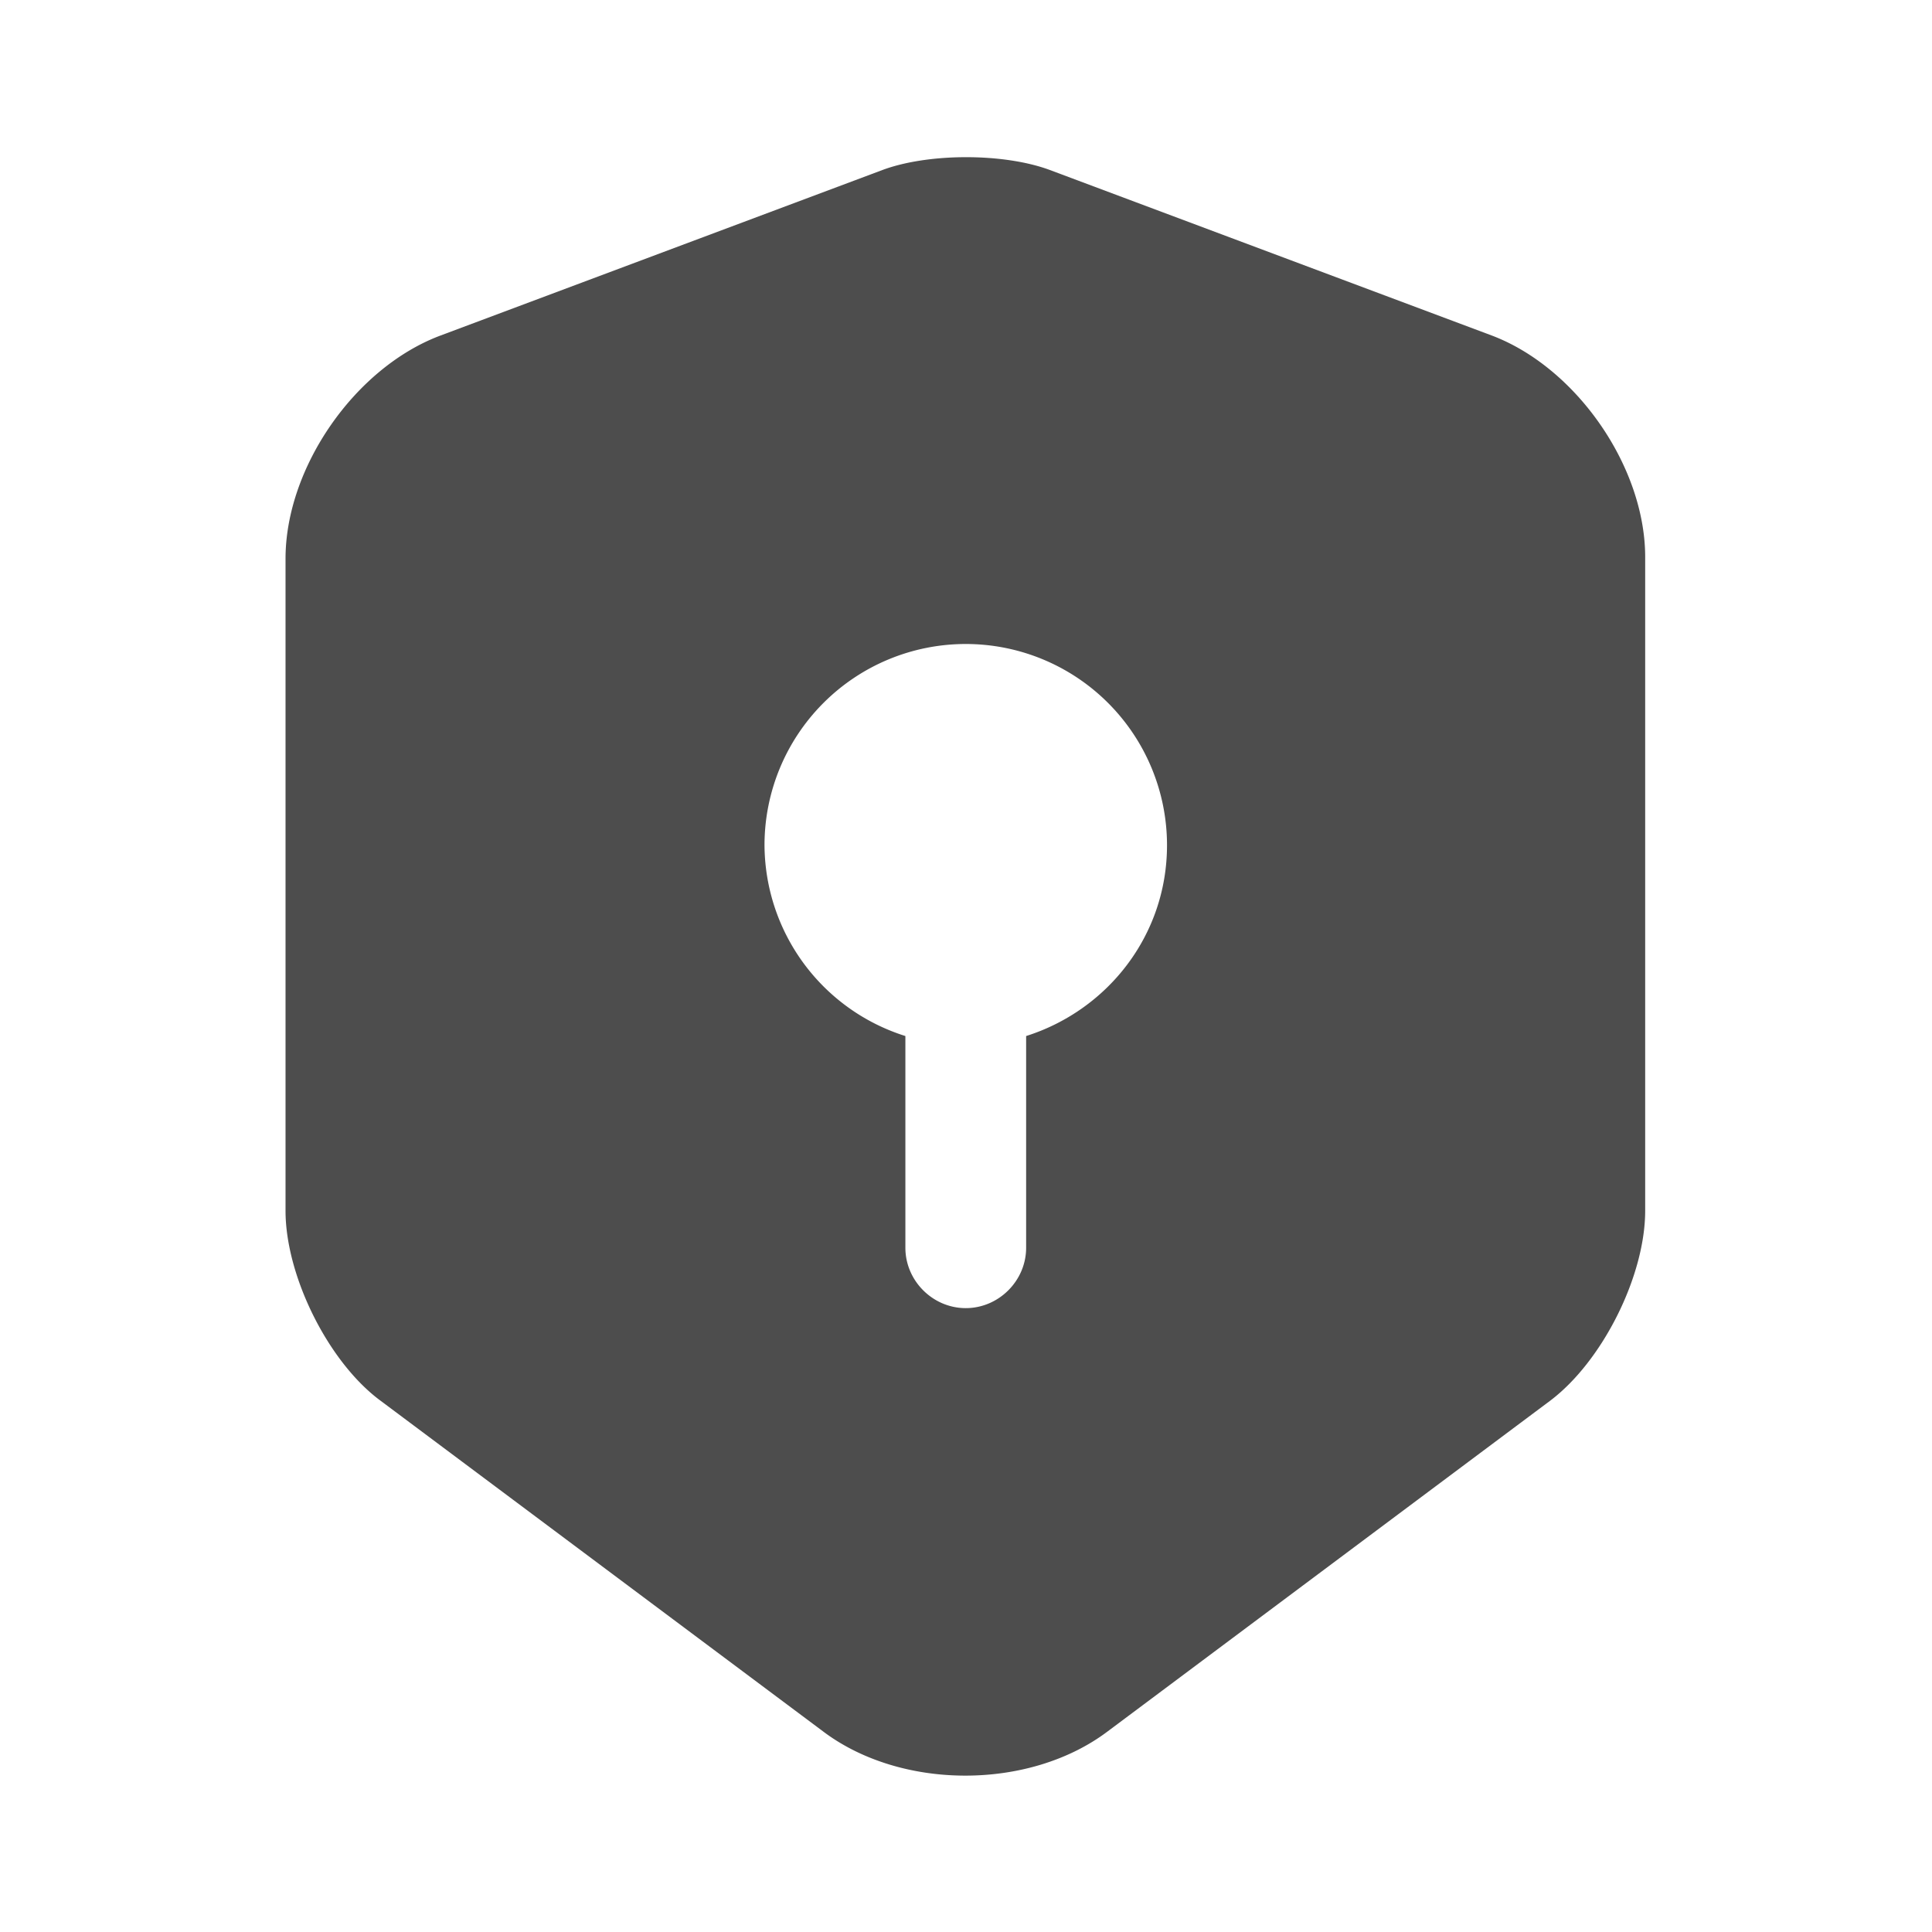
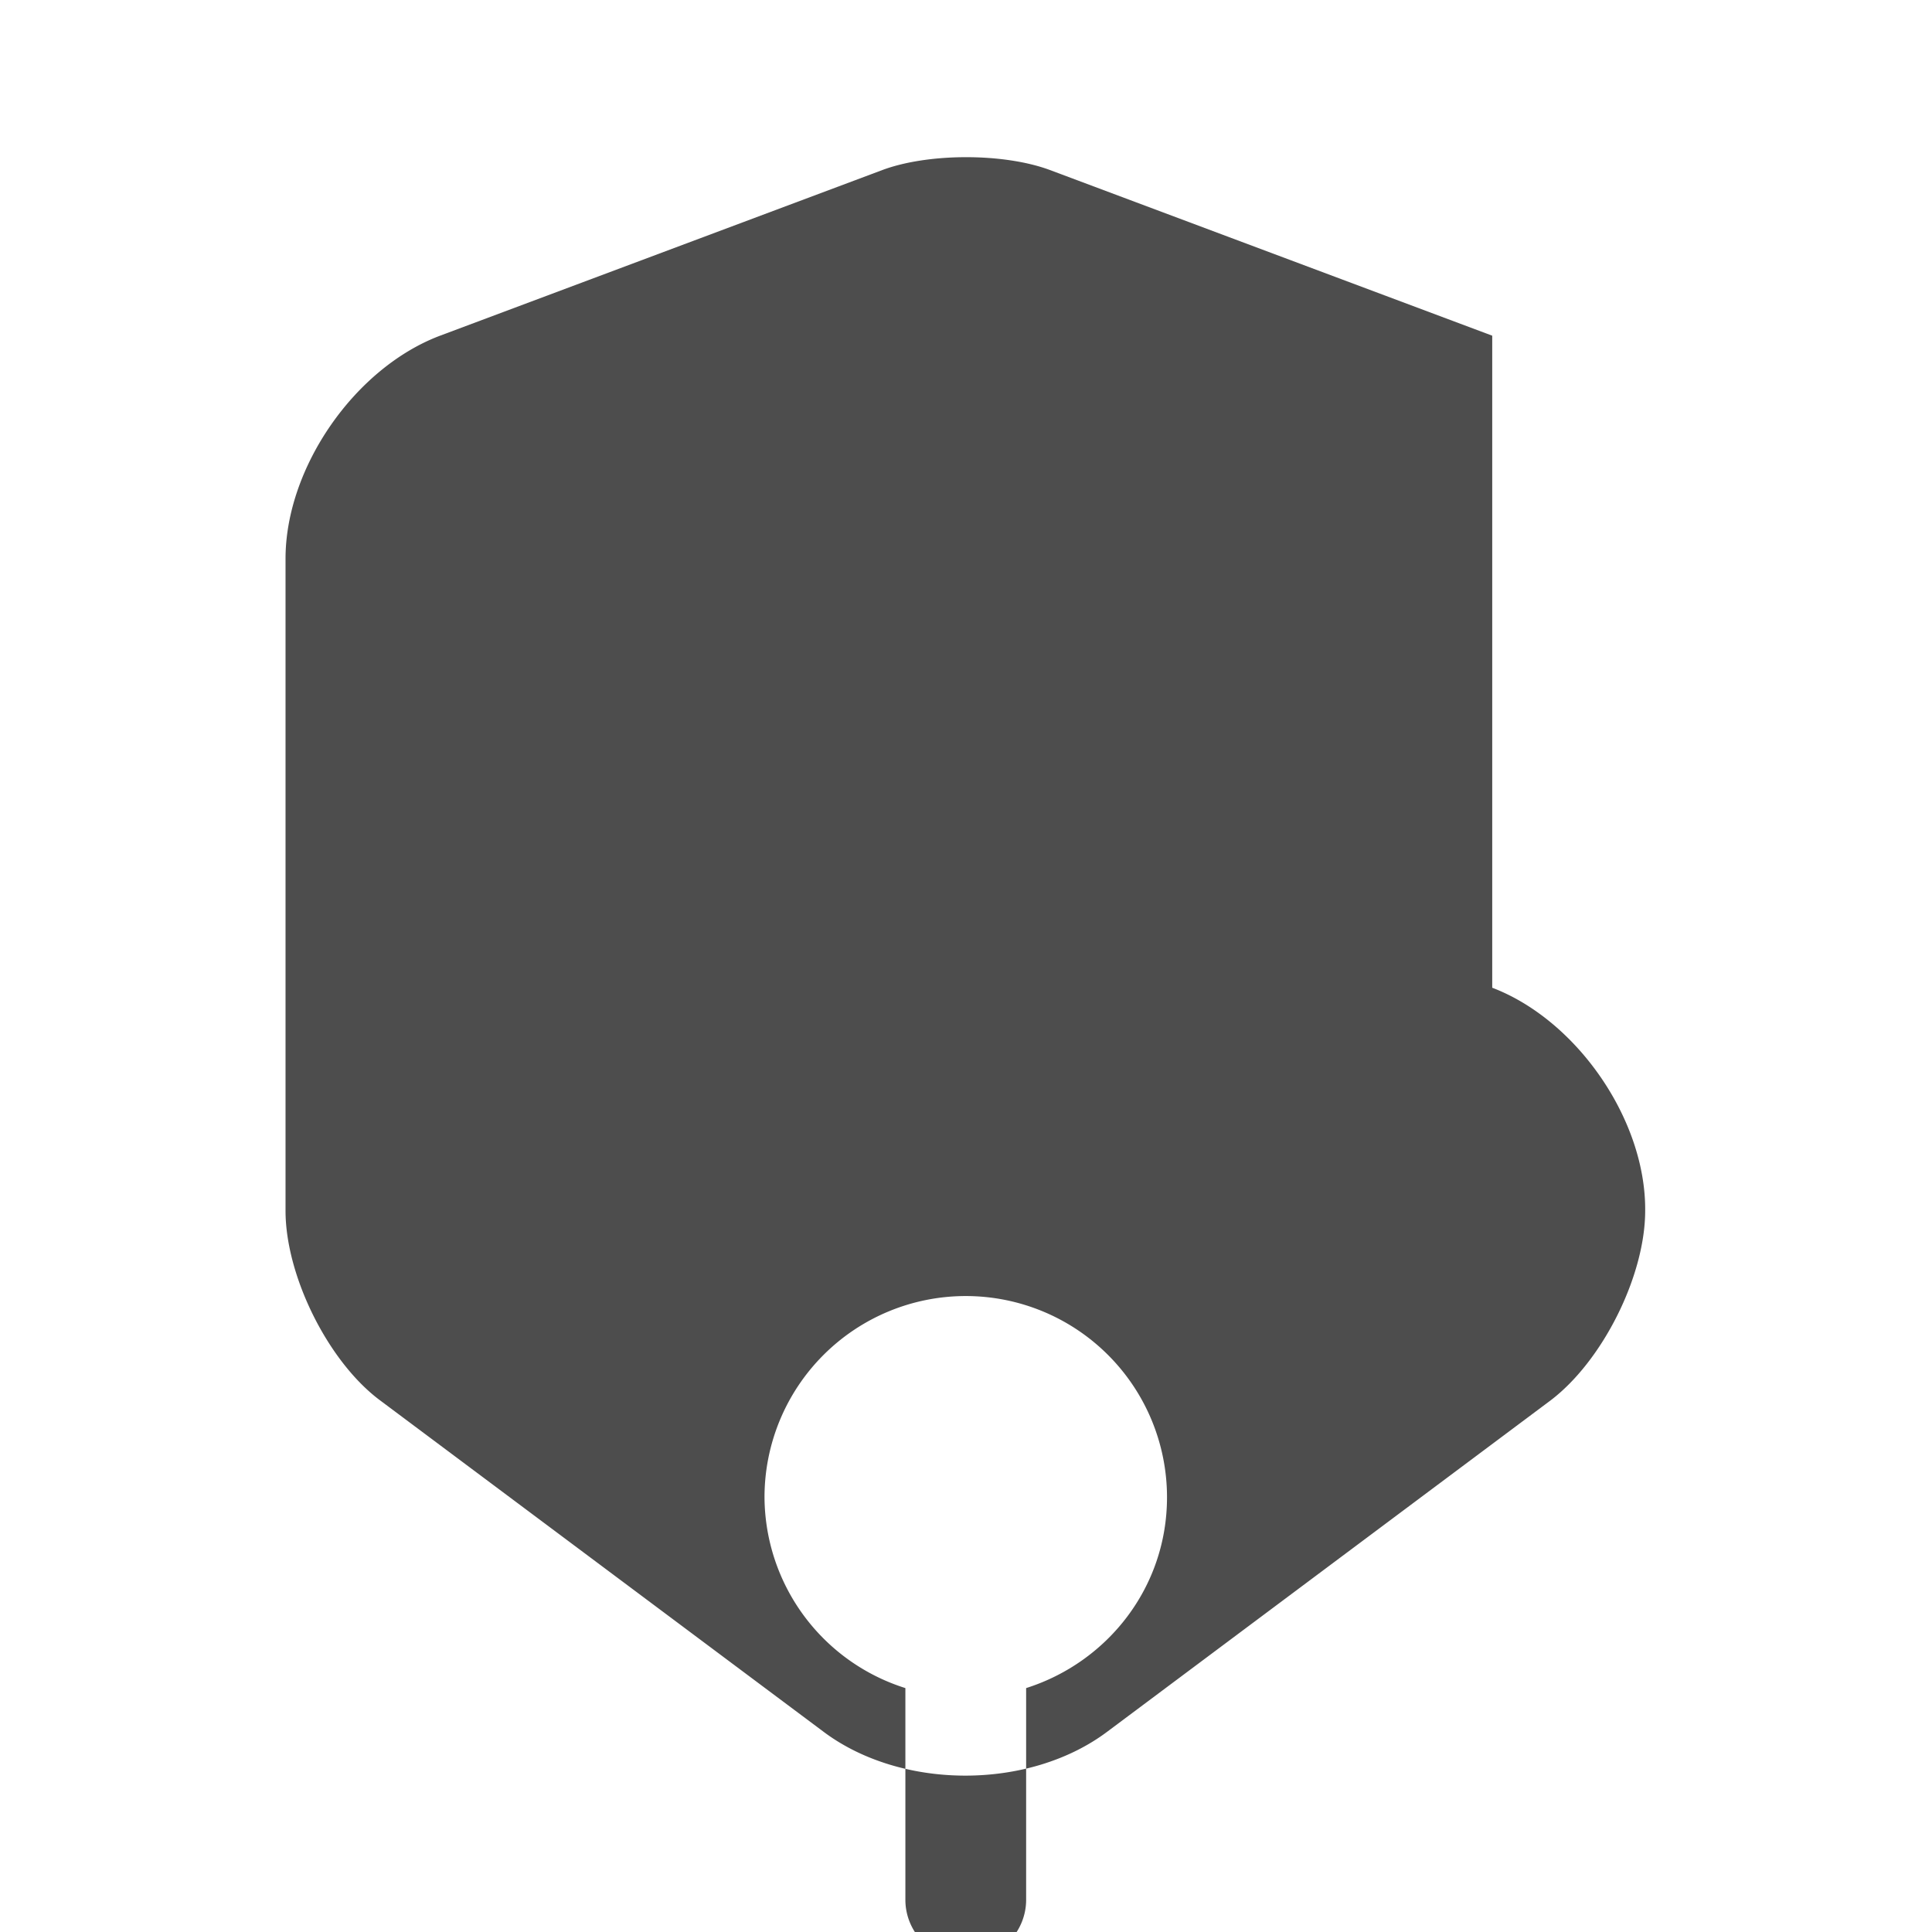
<svg xmlns="http://www.w3.org/2000/svg" width="24" height="24" fill="none">
-   <path fill="#4D4D4D" d="m18.537 4.17-5.5-2.06c-.57-.21-1.5-.21-2.07 0l-5.5 2.06c-1.06.4-1.92 1.64-1.92 2.77v8.1c0 .81.53 1.88 1.18 2.36l5.5 4.11c.97.73 2.56.73 3.53 0l5.5-4.11c.65-.49 1.18-1.55 1.18-2.36v-8.1c.01-1.13-.85-2.37-1.9-2.77m-5.79 8.7v2.63c0 .41-.34.75-.75.75s-.75-.34-.75-.75v-2.63a2.5 2.5 0 0 1-1.75-2.37 2.5 2.5 0 0 1 5 0c0 1.12-.74 2.05-1.75 2.37" />
+   <path fill="#4D4D4D" d="m18.537 4.17-5.5-2.06c-.57-.21-1.5-.21-2.07 0l-5.5 2.06c-1.06.4-1.92 1.64-1.92 2.77v8.1c0 .81.53 1.88 1.18 2.36l5.5 4.11c.97.73 2.56.73 3.53 0l5.5-4.11c.65-.49 1.18-1.55 1.18-2.36c.01-1.13-.85-2.37-1.9-2.77m-5.79 8.7v2.63c0 .41-.34.75-.75.75s-.75-.34-.75-.75v-2.63a2.5 2.5 0 0 1-1.75-2.37 2.5 2.5 0 0 1 5 0c0 1.12-.74 2.05-1.75 2.37" />
</svg>